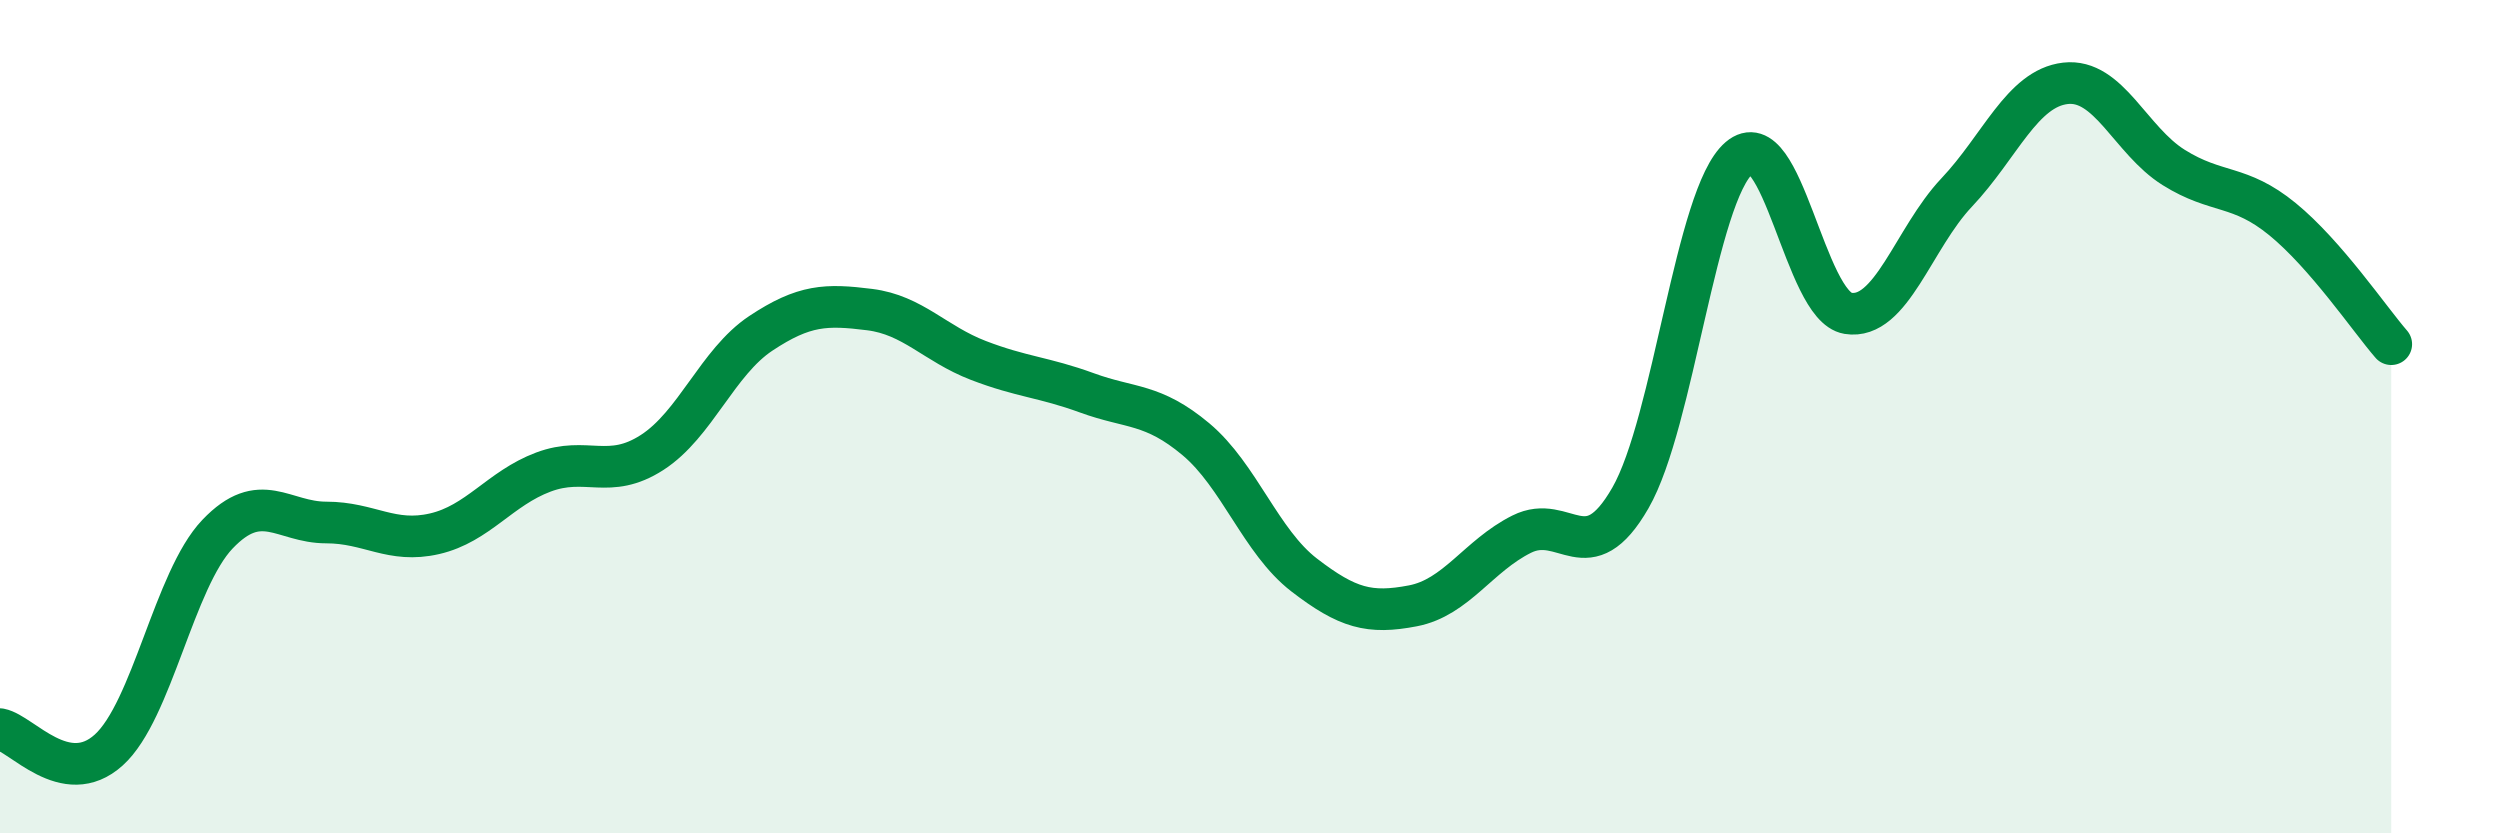
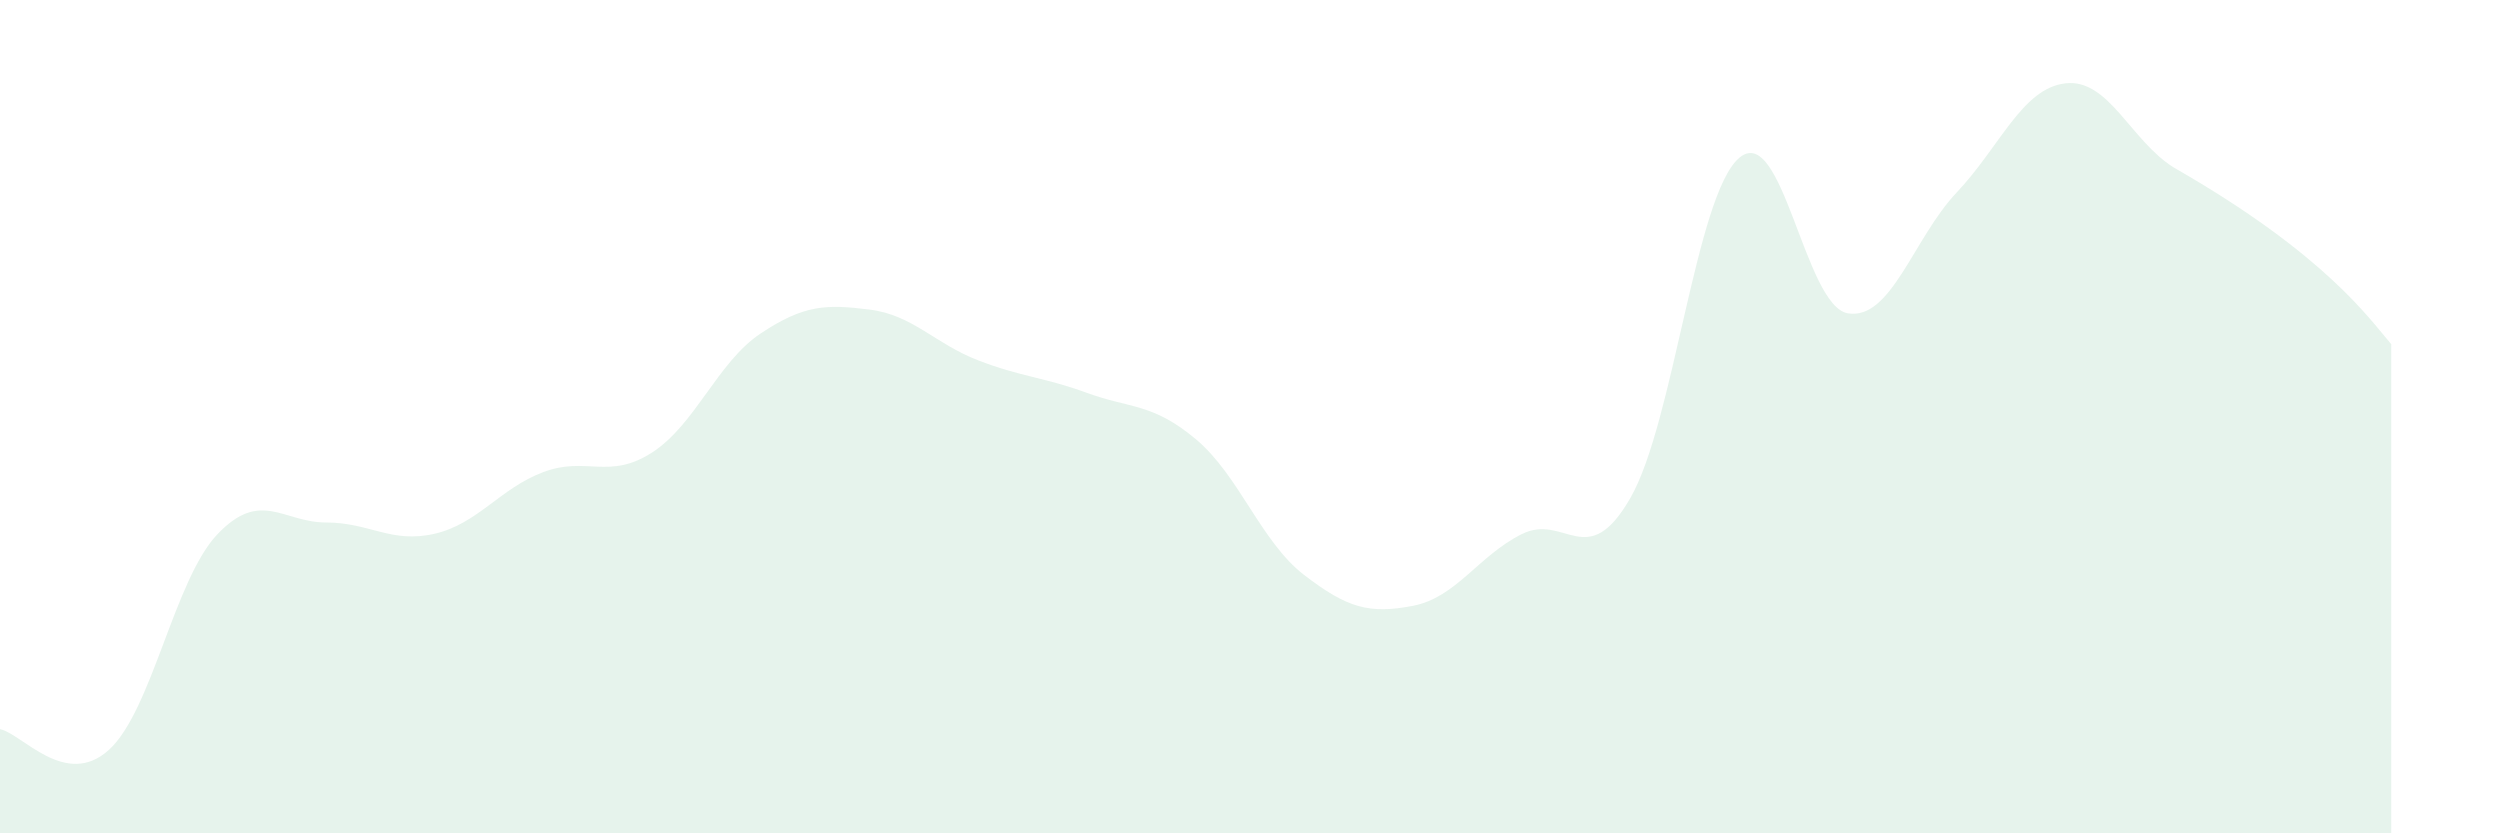
<svg xmlns="http://www.w3.org/2000/svg" width="60" height="20" viewBox="0 0 60 20">
-   <path d="M 0,17.5 C 0.52,17.6 1.57,18.94 2.61,18 C 3.65,17.06 4.18,13.91 5.22,12.82 C 6.26,11.73 6.79,12.54 7.83,12.54 C 8.87,12.54 9.39,13.05 10.43,12.81 C 11.47,12.57 12,11.72 13.04,11.33 C 14.08,10.94 14.61,11.53 15.65,10.86 C 16.69,10.19 17.22,8.69 18.26,8 C 19.3,7.31 19.83,7.3 20.87,7.43 C 21.91,7.56 22.44,8.25 23.48,8.65 C 24.52,9.05 25.05,9.05 26.09,9.43 C 27.13,9.81 27.66,9.67 28.7,10.54 C 29.74,11.41 30.26,13 31.3,13.8 C 32.34,14.6 32.87,14.74 33.91,14.54 C 34.95,14.34 35.48,13.34 36.52,12.82 C 37.56,12.3 38.09,13.76 39.13,11.95 C 40.17,10.14 40.7,4.68 41.74,3.79 C 42.78,2.9 43.31,7.35 44.35,7.52 C 45.39,7.69 45.92,5.72 46.96,4.62 C 48,3.52 48.53,2.12 49.57,2 C 50.61,1.88 51.13,3.37 52.17,4.02 C 53.21,4.67 53.74,4.41 54.78,5.26 C 55.82,6.11 56.87,7.66 57.39,8.26L57.39 20L0 20Z" fill="#008740" opacity="0.1" stroke-linecap="round" stroke-linejoin="round" />
-   <path d="M 0,17.5 C 0.52,17.6 1.57,18.94 2.61,18 C 3.65,17.06 4.18,13.91 5.22,12.82 C 6.26,11.73 6.79,12.54 7.83,12.54 C 8.87,12.54 9.39,13.05 10.43,12.81 C 11.47,12.57 12,11.72 13.04,11.33 C 14.08,10.94 14.61,11.53 15.65,10.86 C 16.69,10.19 17.22,8.69 18.26,8 C 19.3,7.31 19.83,7.3 20.87,7.43 C 21.91,7.56 22.44,8.25 23.48,8.65 C 24.52,9.05 25.05,9.05 26.09,9.43 C 27.13,9.81 27.66,9.67 28.7,10.54 C 29.74,11.41 30.26,13 31.3,13.8 C 32.34,14.6 32.87,14.74 33.91,14.54 C 34.95,14.34 35.48,13.34 36.52,12.82 C 37.56,12.3 38.09,13.76 39.13,11.95 C 40.17,10.14 40.7,4.68 41.74,3.79 C 42.78,2.9 43.31,7.35 44.35,7.52 C 45.39,7.69 45.92,5.72 46.96,4.62 C 48,3.52 48.53,2.12 49.57,2 C 50.61,1.88 51.13,3.37 52.17,4.02 C 53.21,4.67 53.74,4.41 54.78,5.26 C 55.82,6.11 56.87,7.66 57.39,8.26" stroke="#008740" stroke-width="1" fill="none" stroke-linecap="round" stroke-linejoin="round" />
+   <path d="M 0,17.5 C 0.52,17.6 1.57,18.94 2.61,18 C 3.65,17.06 4.18,13.91 5.22,12.82 C 6.26,11.73 6.79,12.54 7.83,12.54 C 8.87,12.54 9.39,13.05 10.43,12.81 C 11.47,12.57 12,11.72 13.04,11.33 C 14.08,10.94 14.61,11.53 15.65,10.86 C 16.69,10.19 17.22,8.69 18.26,8 C 19.3,7.31 19.83,7.3 20.87,7.43 C 21.91,7.56 22.44,8.25 23.48,8.65 C 24.52,9.05 25.05,9.05 26.09,9.43 C 27.13,9.81 27.66,9.67 28.7,10.54 C 29.74,11.41 30.26,13 31.3,13.8 C 32.34,14.6 32.87,14.74 33.91,14.54 C 34.95,14.34 35.48,13.34 36.52,12.82 C 37.56,12.3 38.09,13.76 39.13,11.95 C 40.17,10.14 40.7,4.68 41.74,3.79 C 42.78,2.9 43.31,7.35 44.35,7.52 C 45.39,7.69 45.92,5.72 46.96,4.62 C 48,3.52 48.53,2.12 49.57,2 C 50.61,1.88 51.13,3.37 52.17,4.02 C 55.82,6.11 56.87,7.66 57.39,8.26L57.39 20L0 20Z" fill="#008740" opacity="0.1" stroke-linecap="round" stroke-linejoin="round" />
</svg>